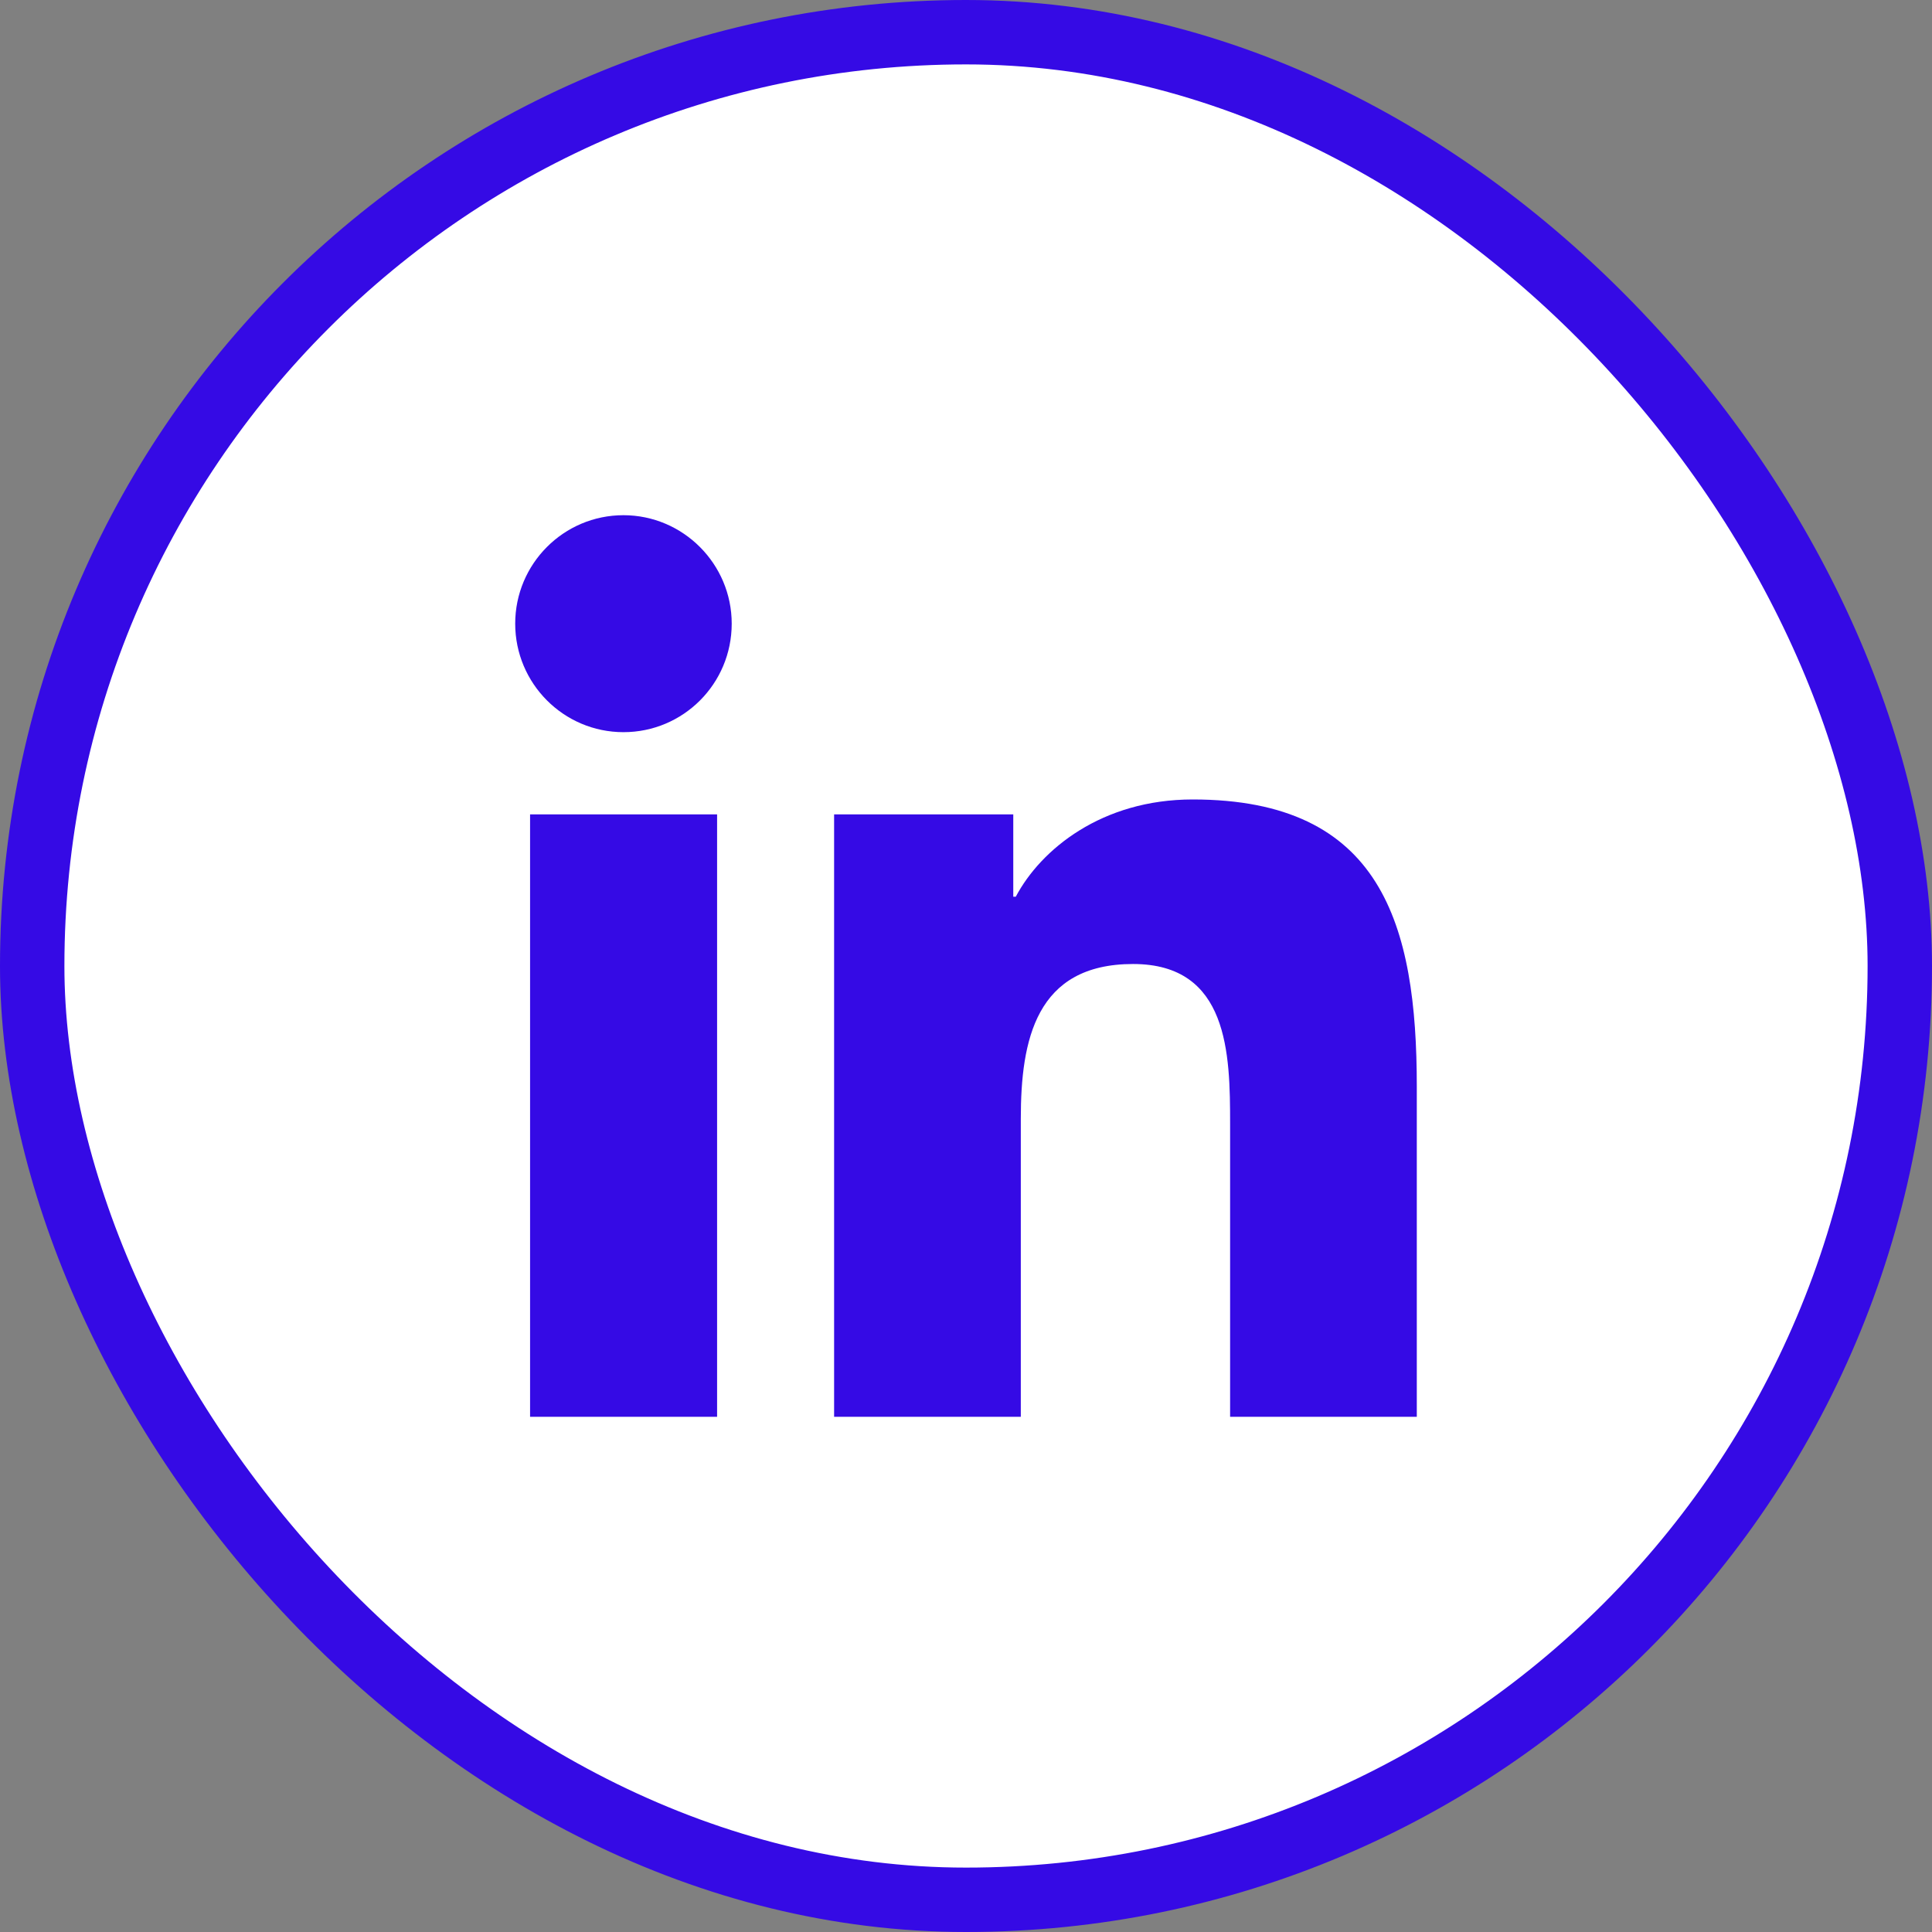
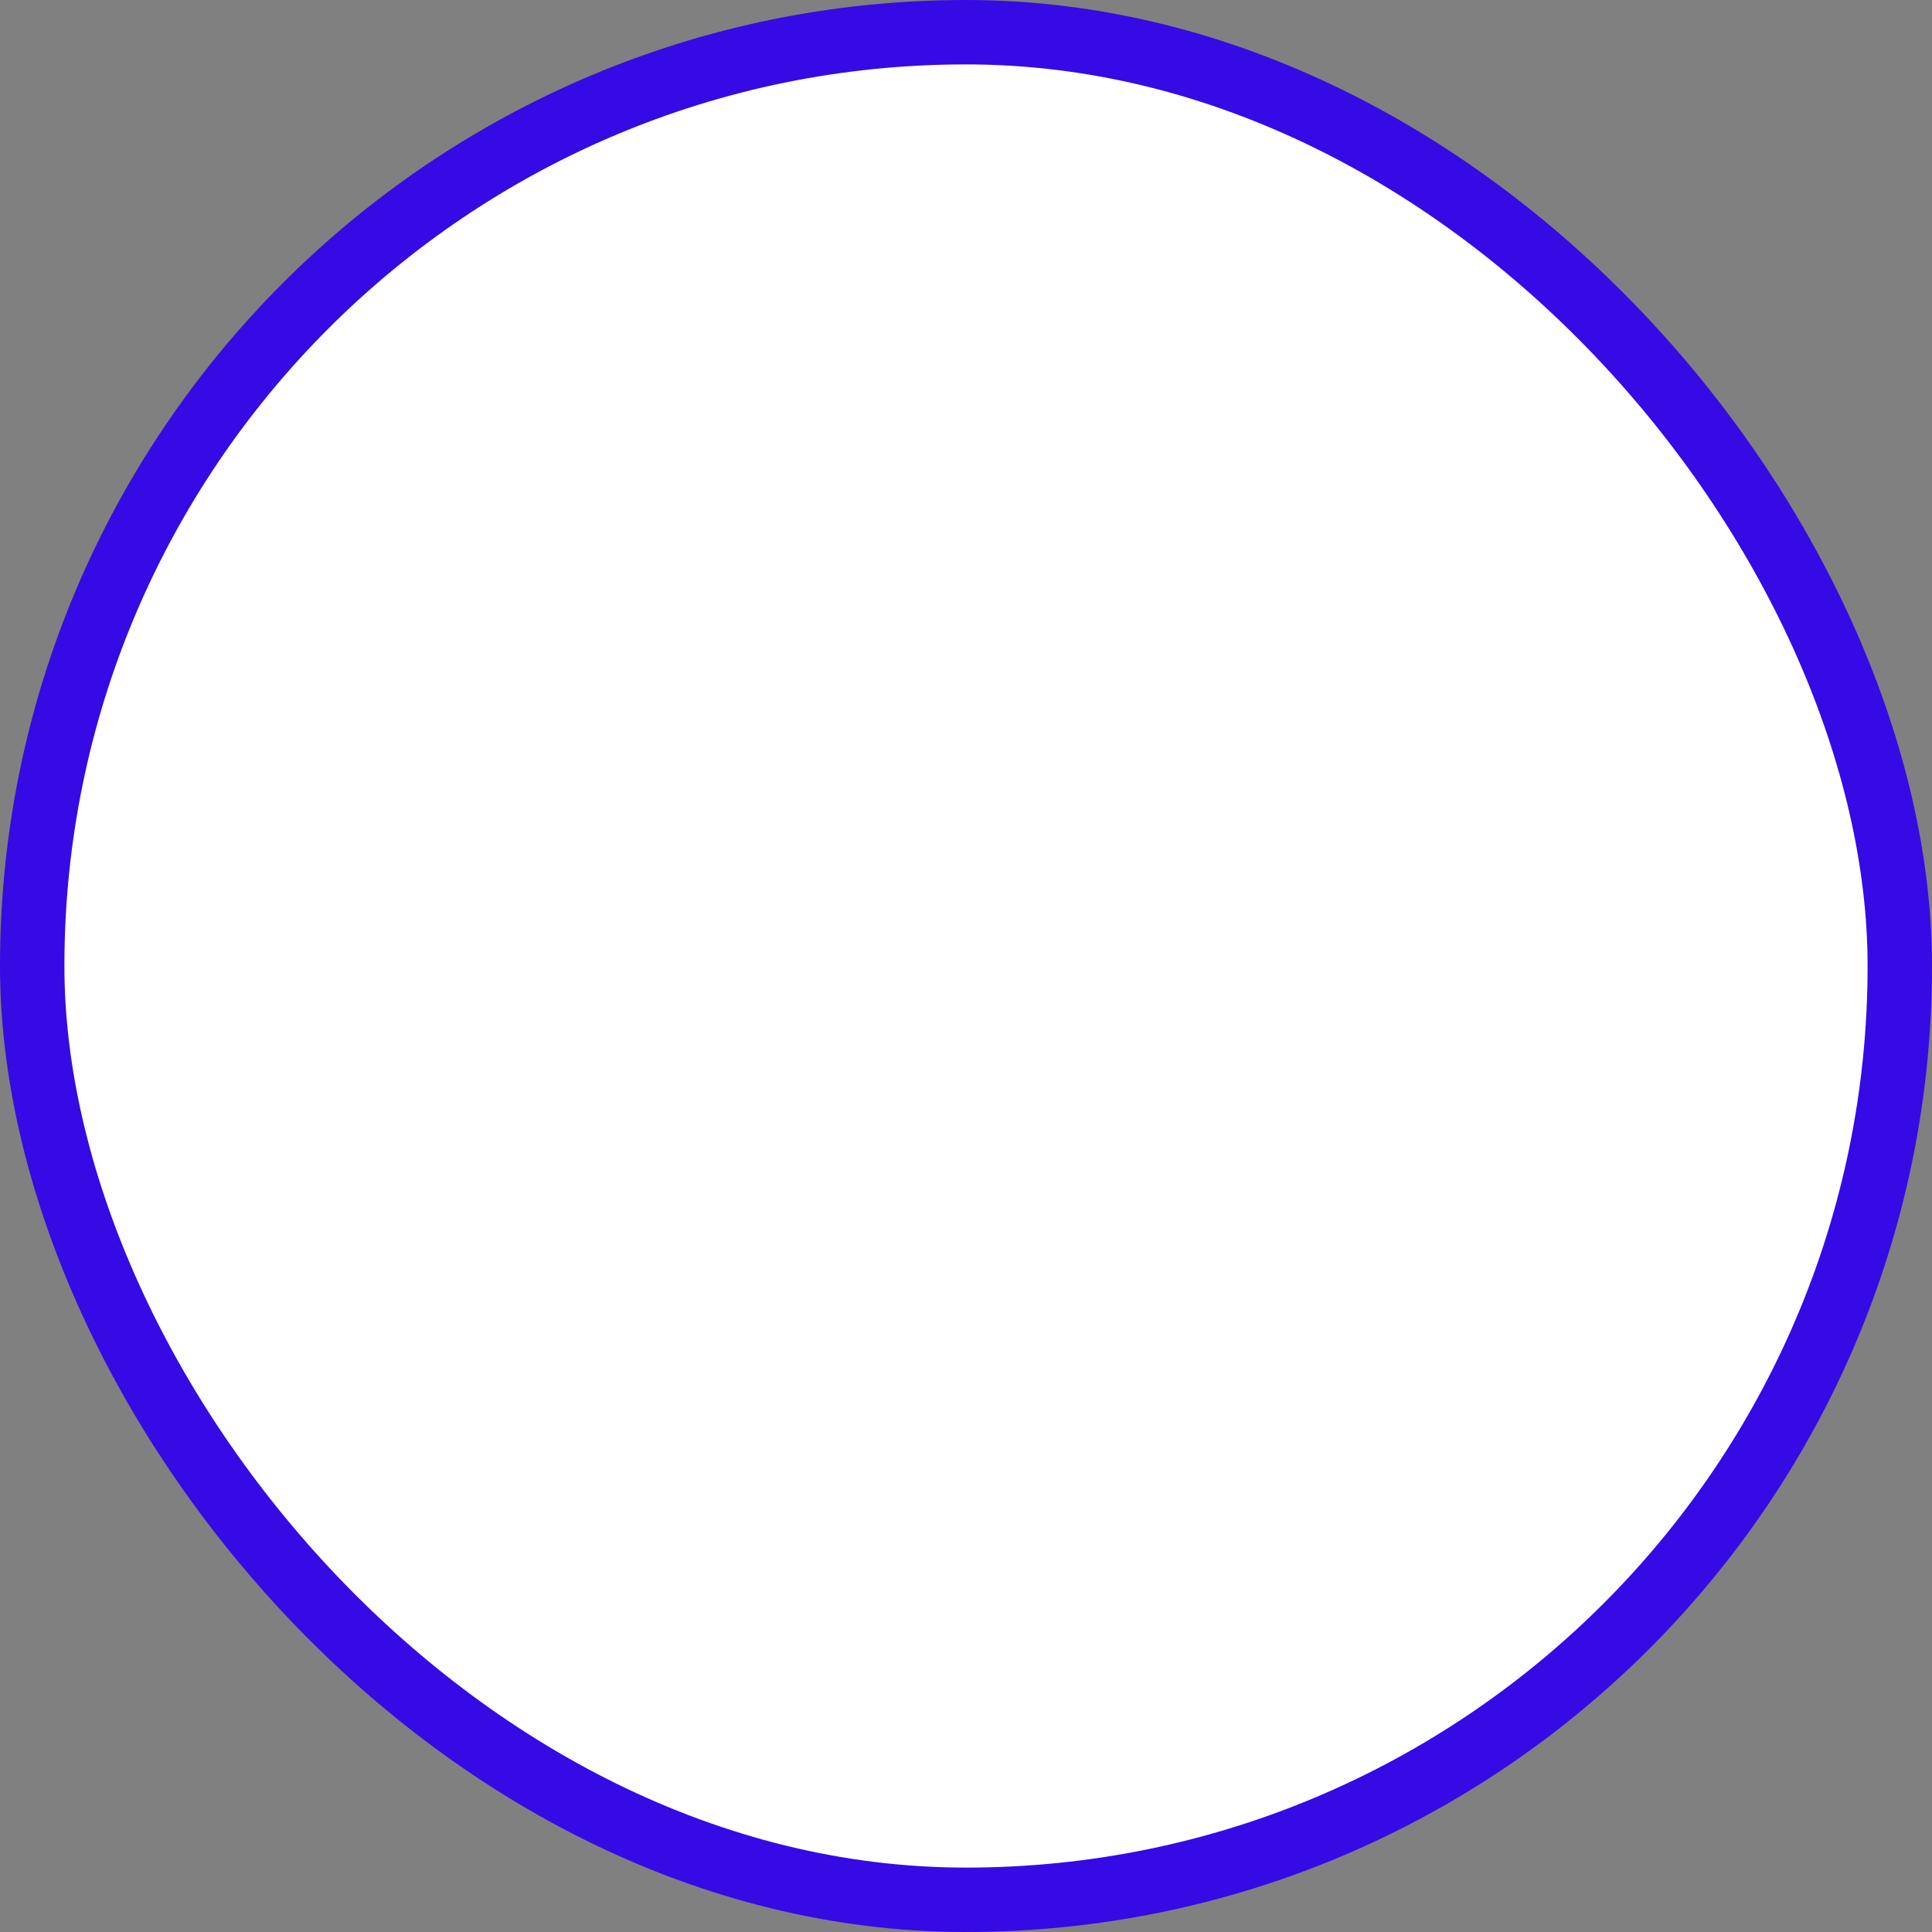
<svg xmlns="http://www.w3.org/2000/svg" width="30" height="30" viewBox="0 0 30 30" fill="none">
  <rect x="0" y="0" width="30" height="30" fill="#808080" stroke="none" />
  <rect x="0.5" y="0.5" width="29" height="29" rx="14.5" fill="white" stroke="#350AE5" />
-   <path fill-rule="evenodd" clip-rule="evenodd" d="M9.681 11.369C8.751 11.369 8 10.612 8 9.684C8 8.757 8.751 8 9.681 8C10.607 8 11.362 8.757 11.362 9.684C11.362 10.616 10.611 11.369 9.681 11.369ZM8.231 22V12.646H11.135V22H11.131H8.231ZM19.101 22H22V16.873C22 14.352 21.454 12.414 18.52 12.414C17.109 12.414 16.162 13.189 15.773 13.924H15.734V12.646H12.952V22H15.851V17.371C15.851 16.151 16.083 14.969 17.594 14.969C19.079 14.969 19.101 16.365 19.101 17.45V22Z" fill="#350AE5" />
</svg>